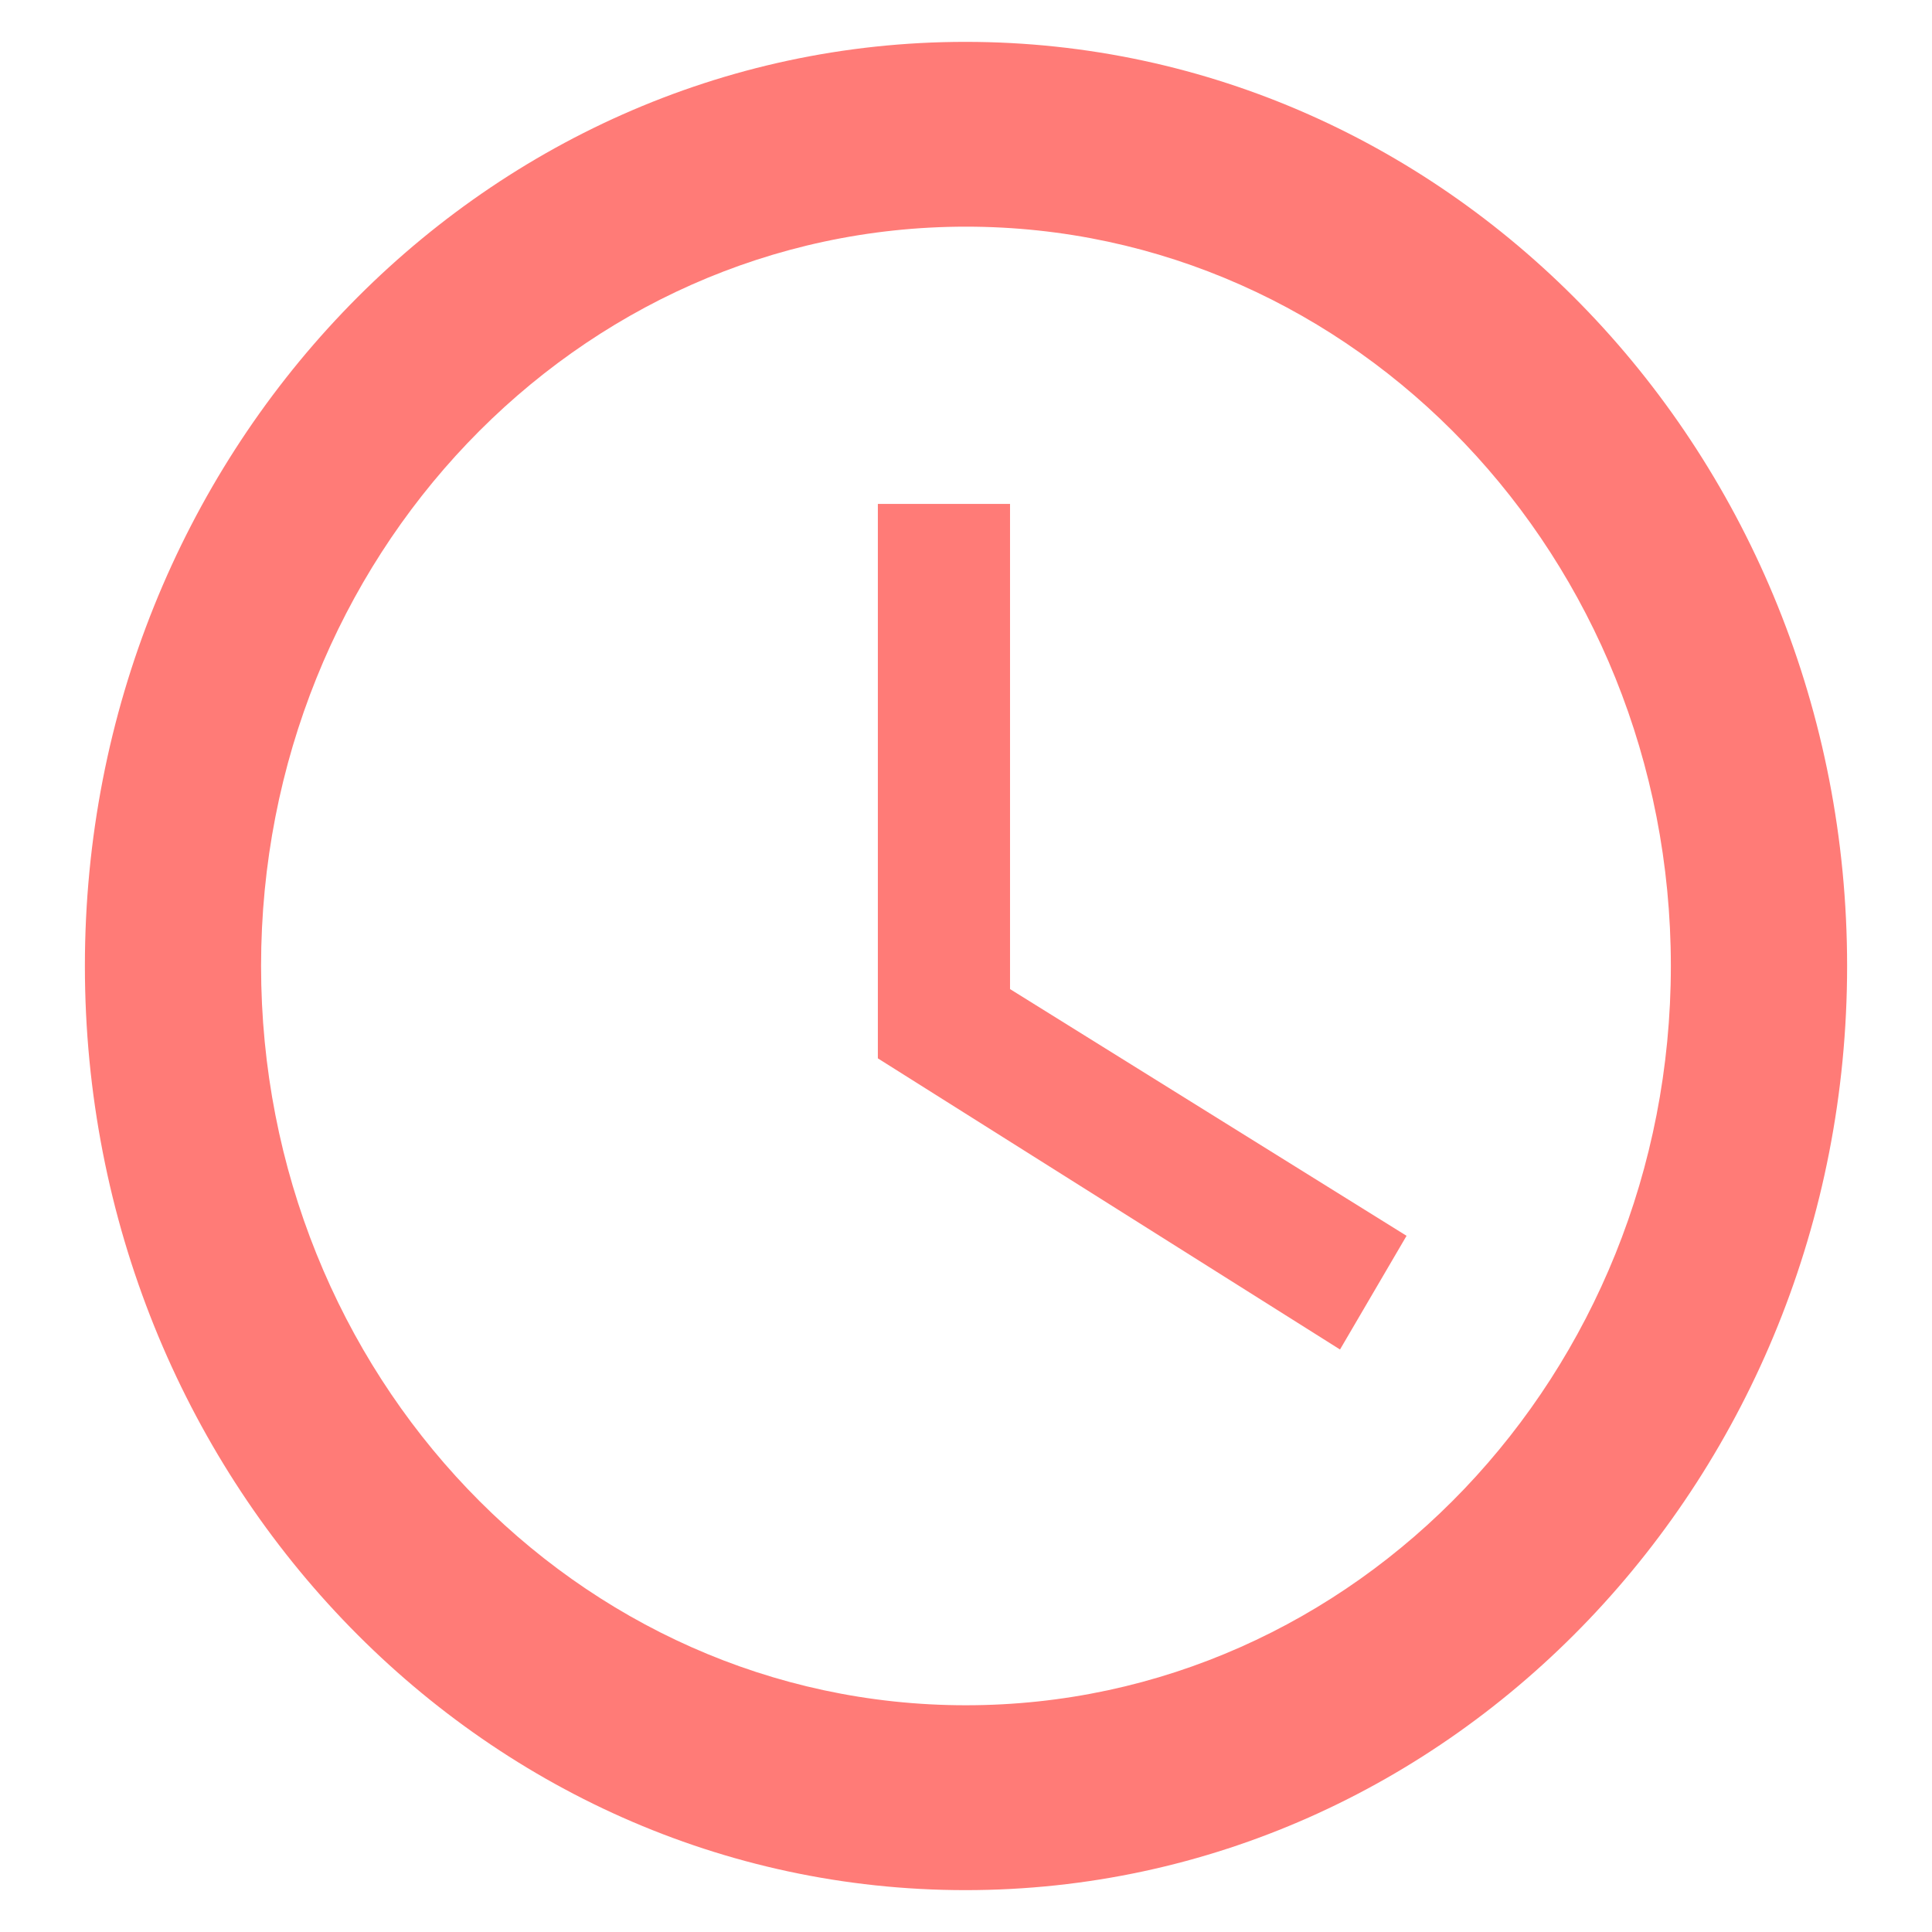
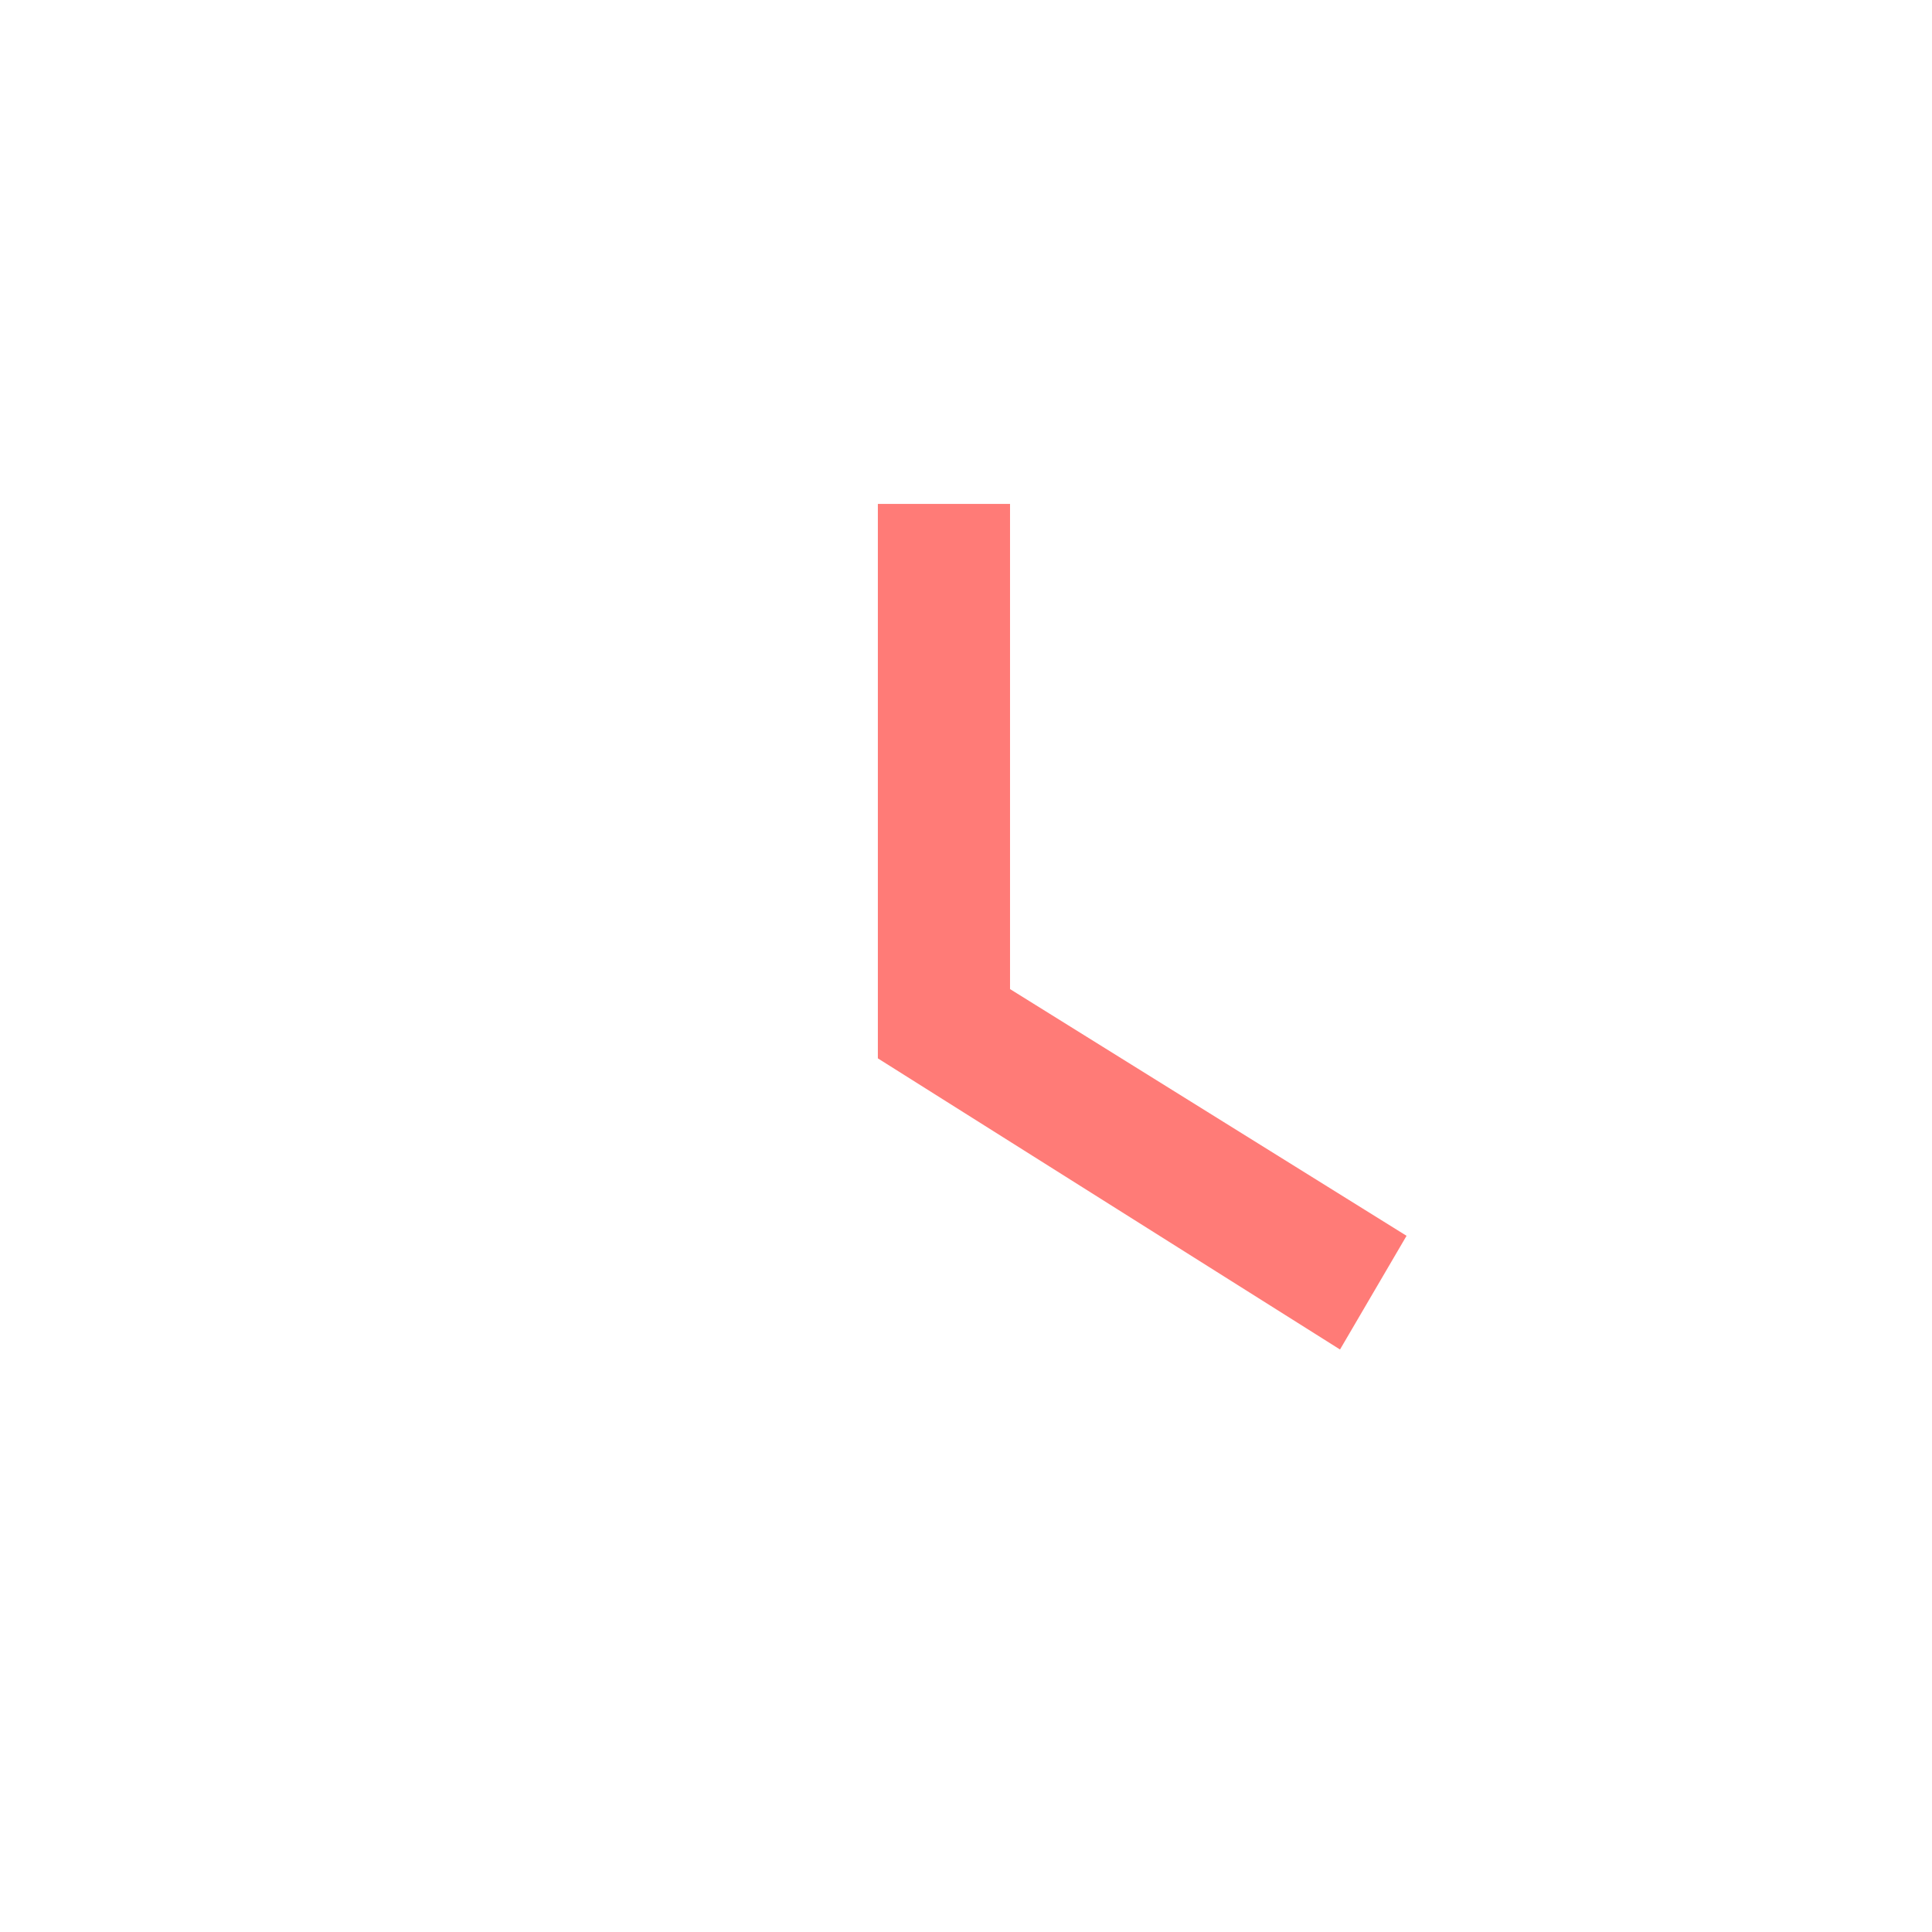
<svg xmlns="http://www.w3.org/2000/svg" id="Capa_1" viewBox="0 0 100 100">
  <defs>
    <style>.cls-1{fill:#ff7b77;}</style>
  </defs>
-   <path class="cls-1" d="M49.998,88.264c-20.158,0-36.485-17.124-36.485-38.266S29.84,11.732,49.998,11.732s36.485,17.128,36.485,38.266-16.327,38.266-36.485,38.266m-.022-86.097C24.782,2.167,4.394,23.573,4.394,49.998s20.388,47.835,45.583,47.835,45.629-21.406,45.629-47.835S75.172,2.167,49.977,2.167" />
  <polygon class="cls-1" points="52.279 51.195 52.279 26.083 45.438 26.083 45.438 54.781 69.359 69.85 72.803 63.965 52.279 51.195" />
</svg>